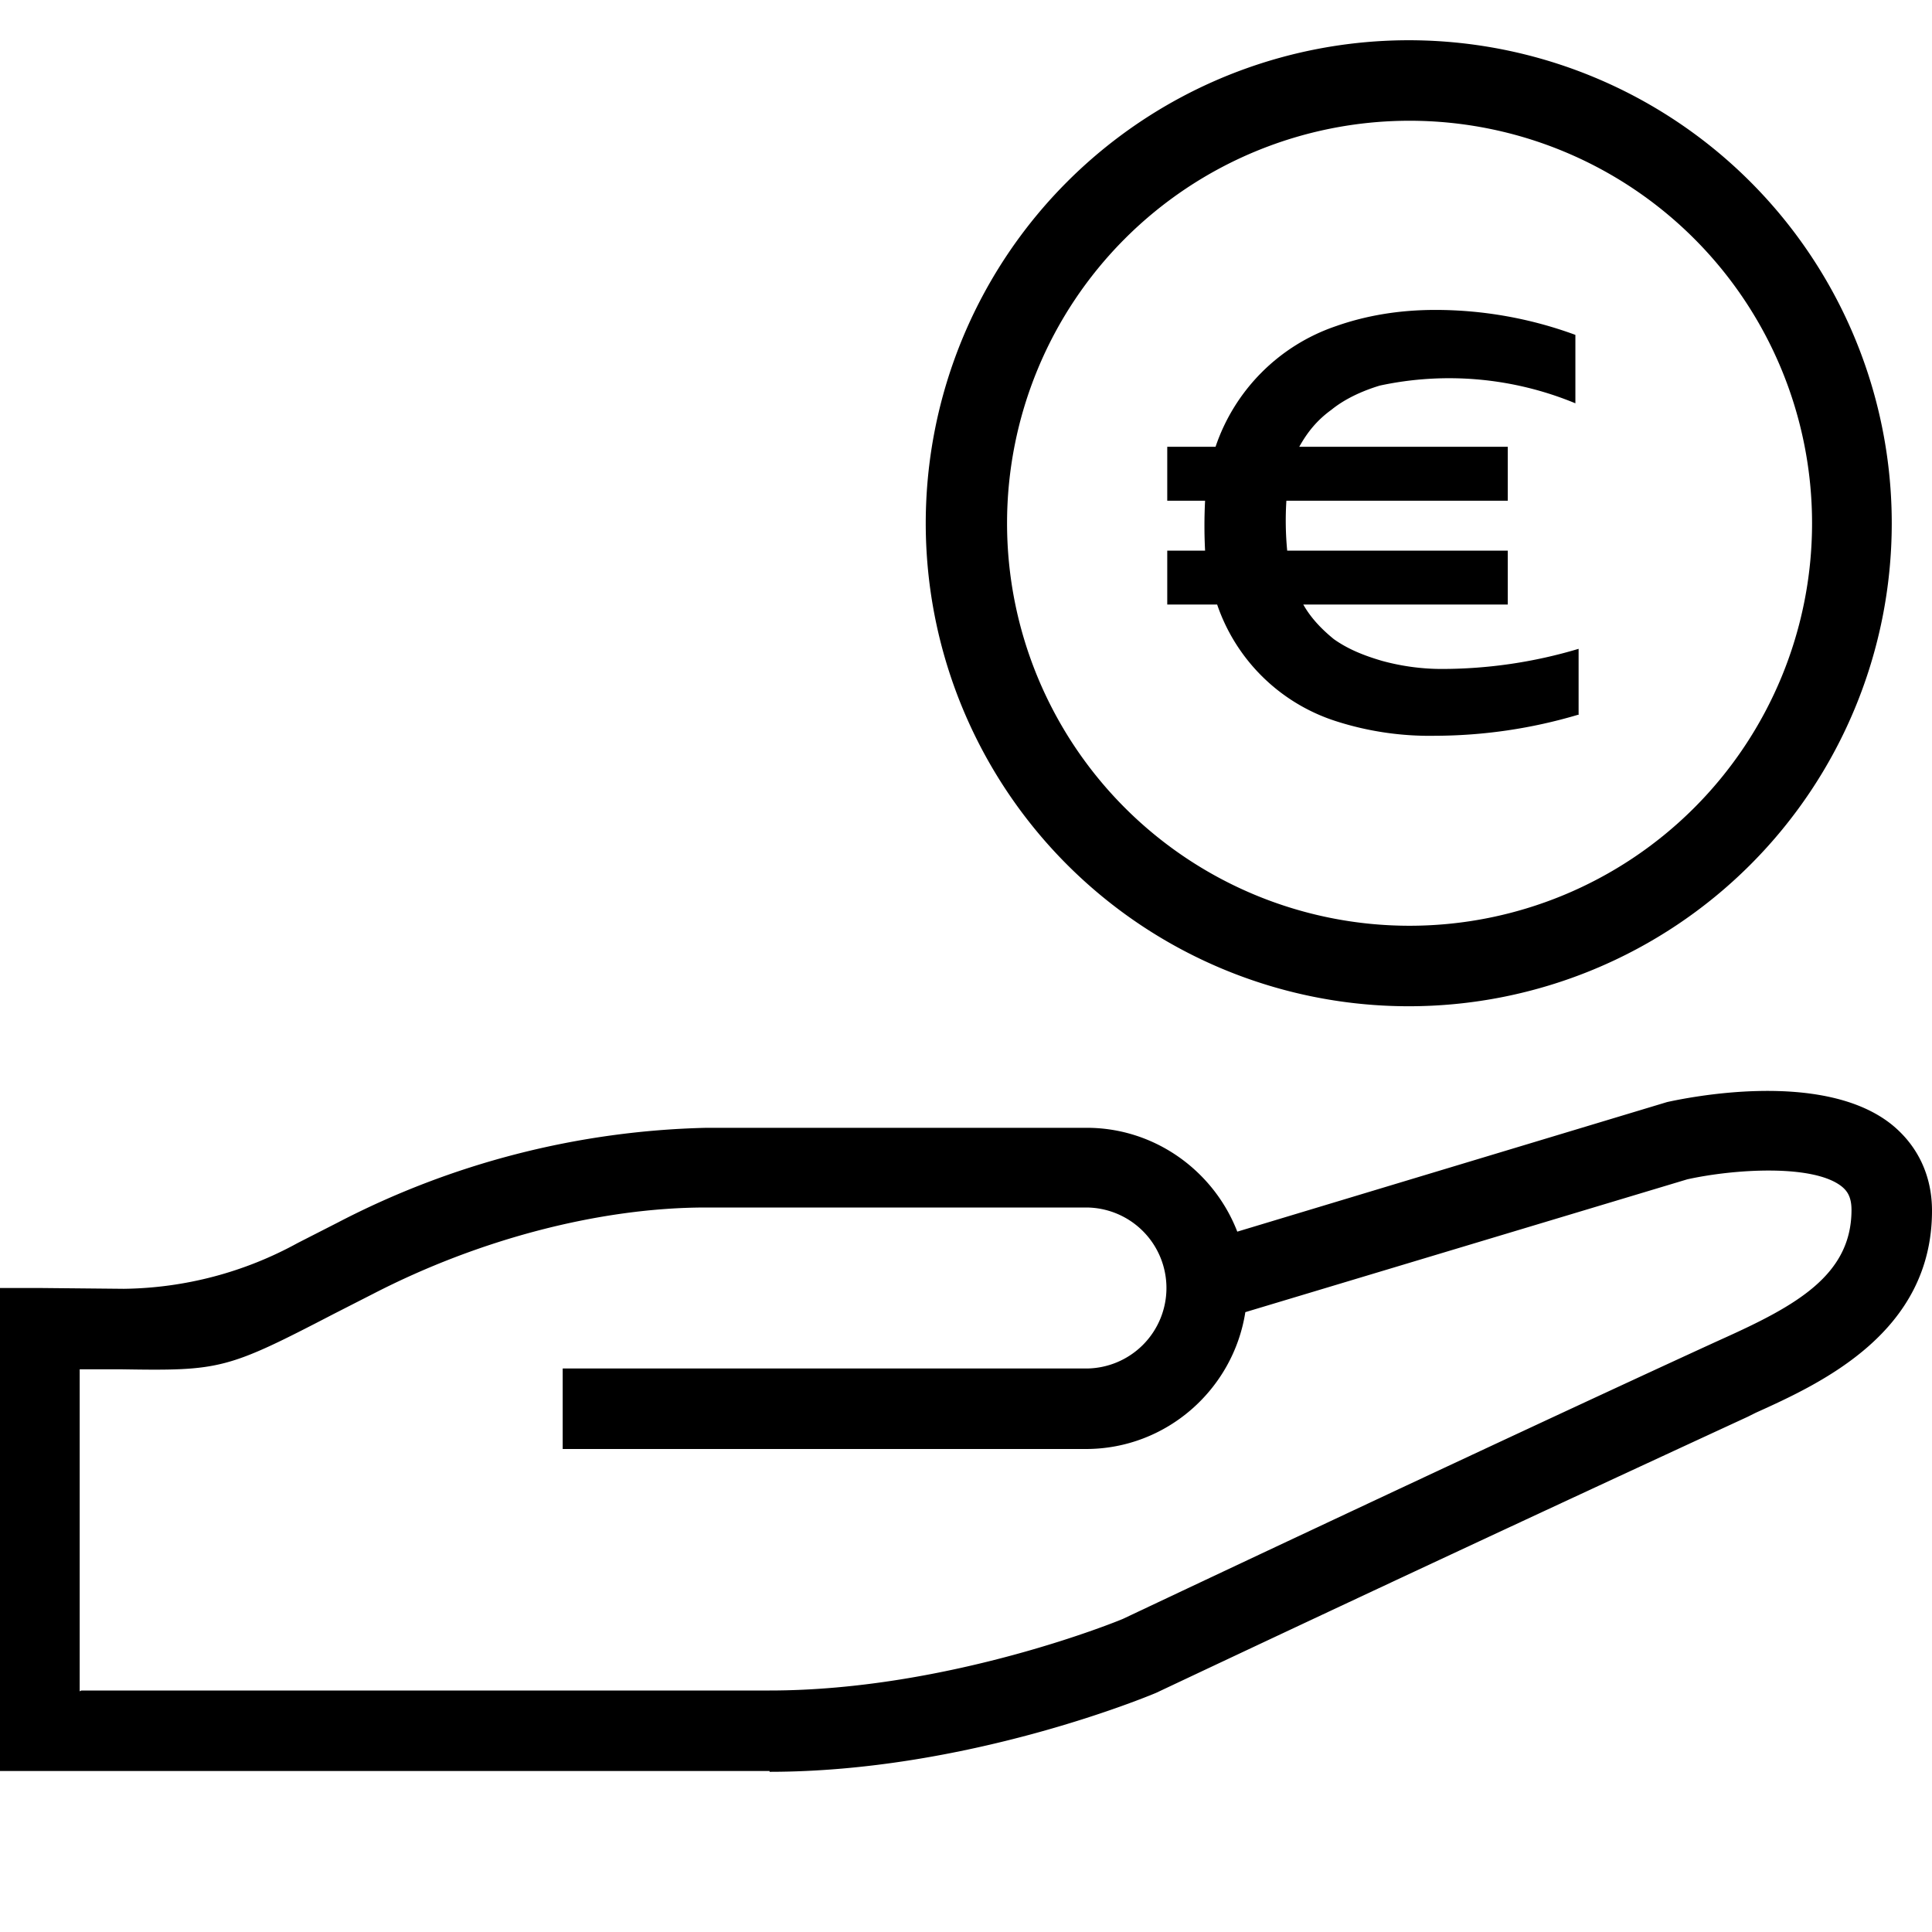
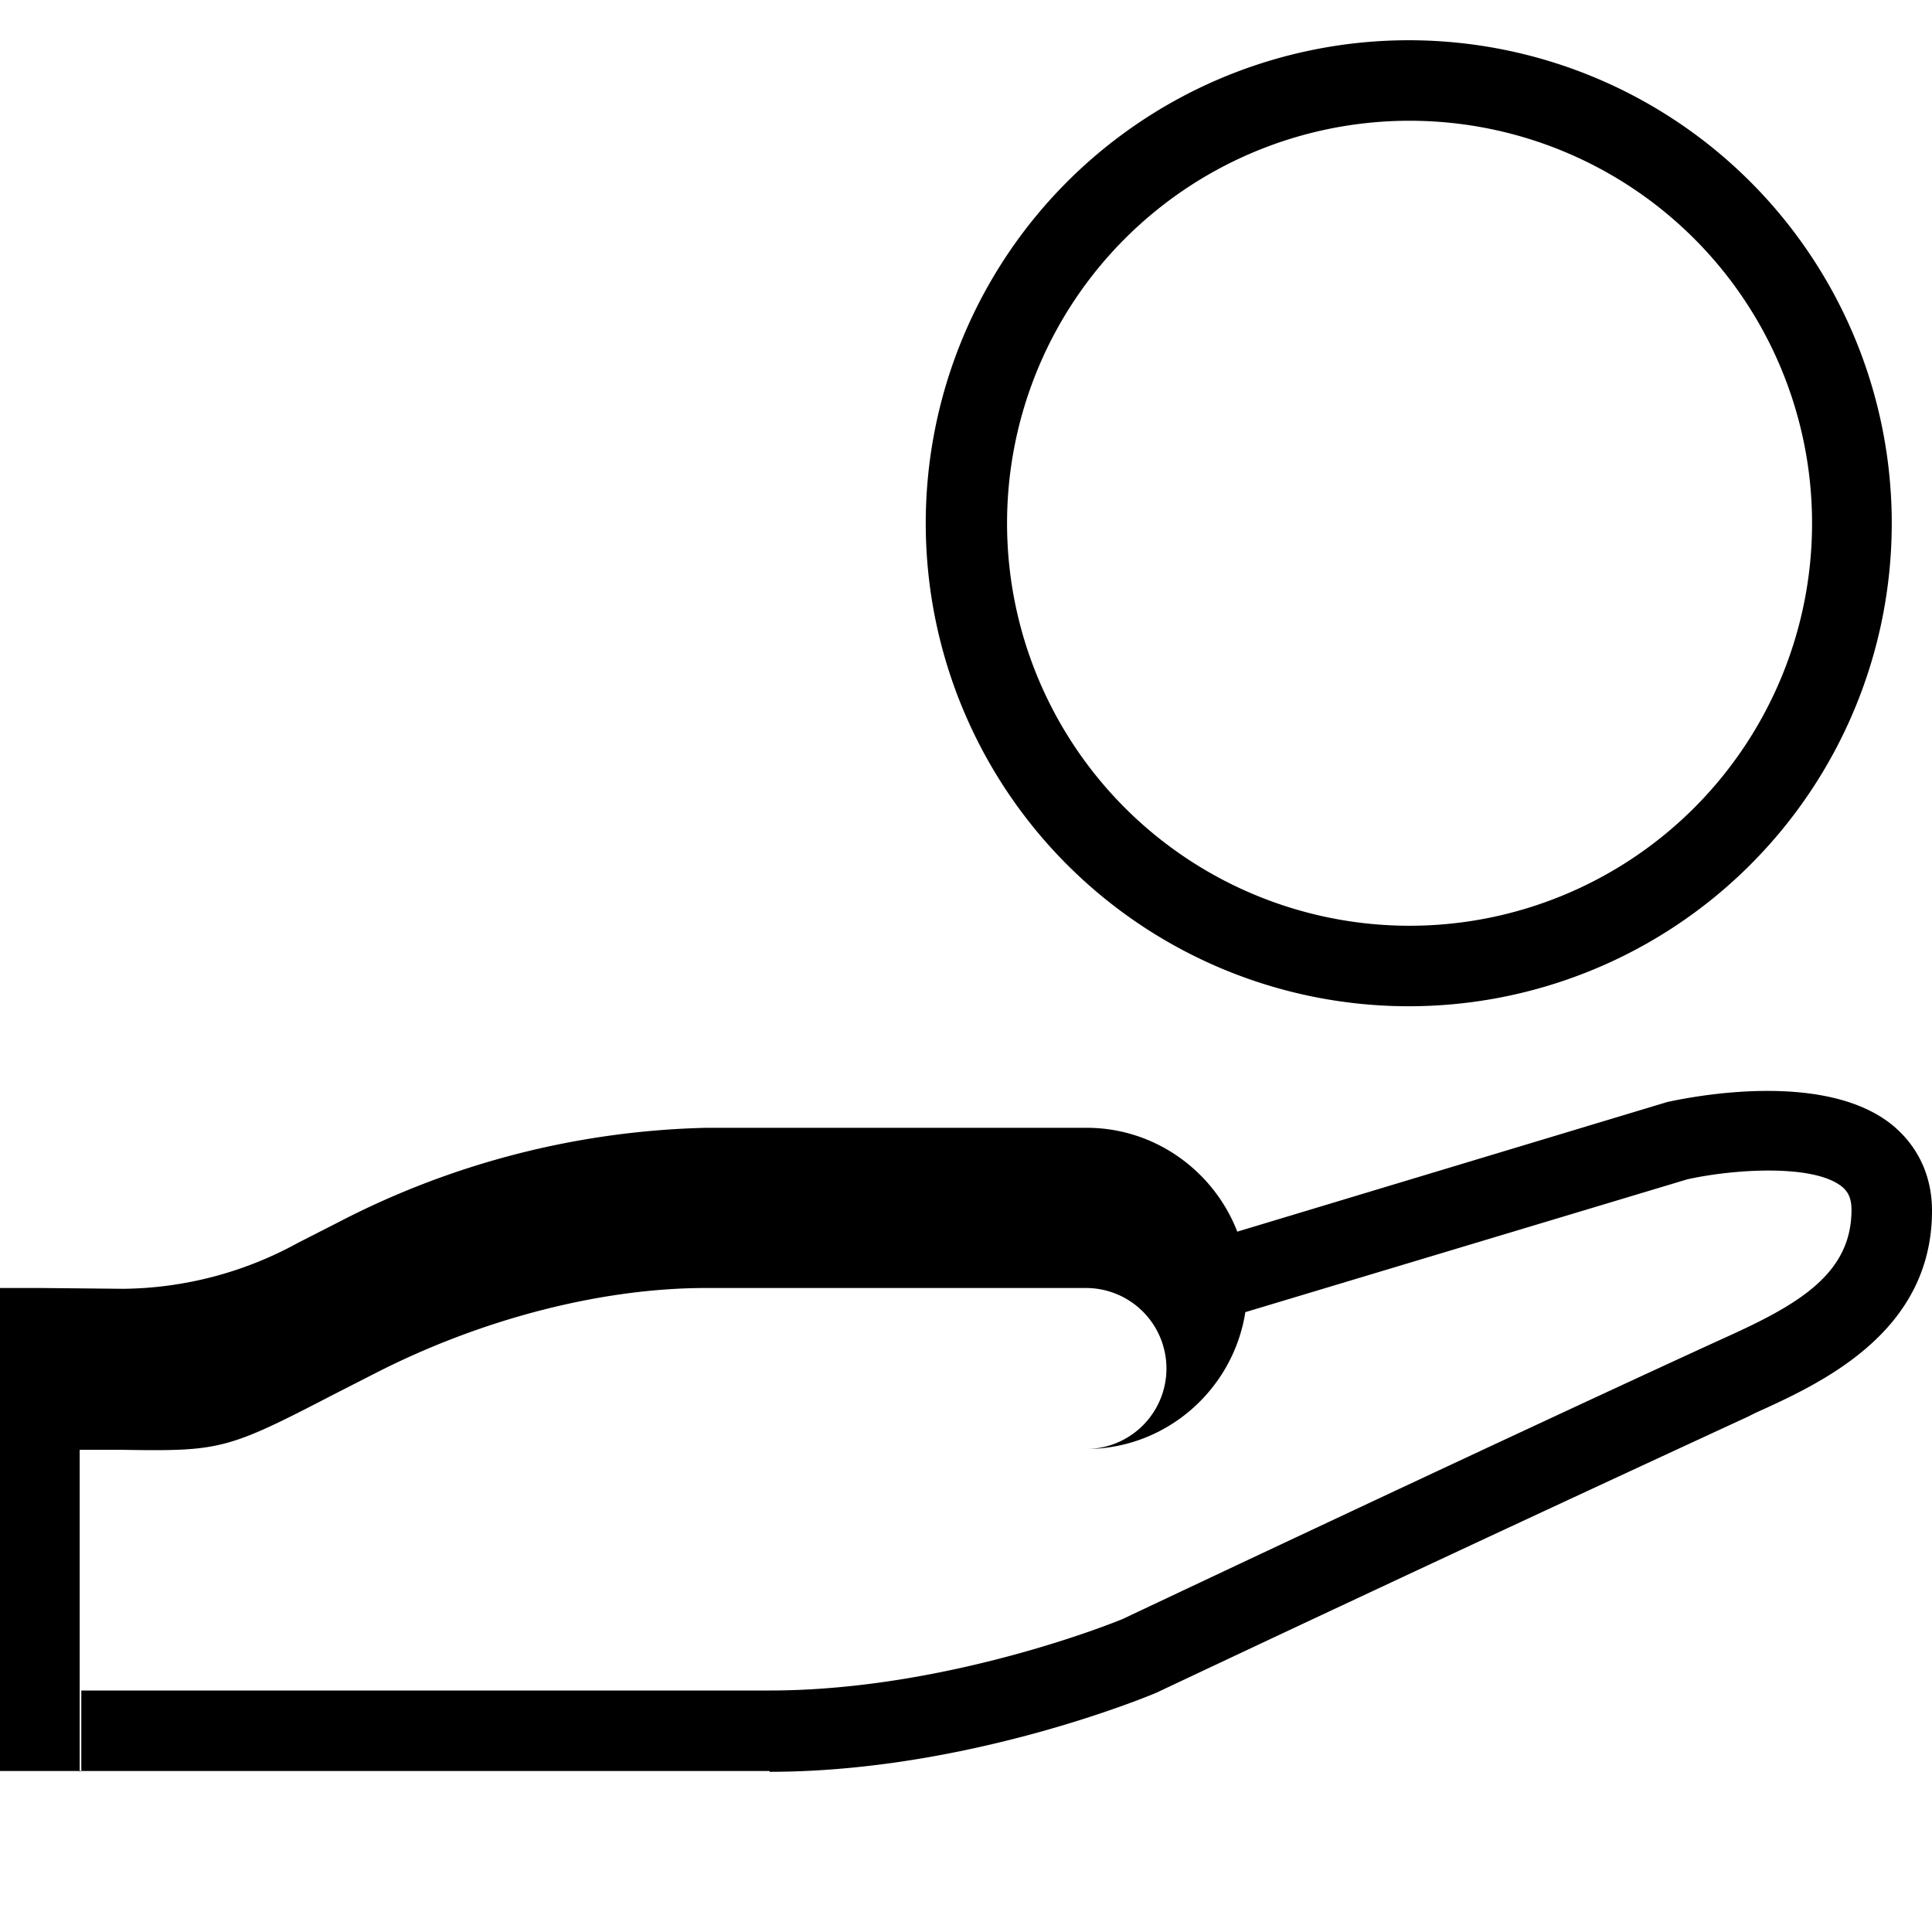
<svg xmlns="http://www.w3.org/2000/svg" width="64" height="64" fill="none" viewBox="0 0 24 24">
-   <path fill="currentColor" d="M19.6 8.88a6.28 6.28 0 0 1-1.77.26 3.8 3.8 0 0 1-1.23-.18 2.3 2.3 0 0 1-1.48-1.45h-.62v-.67h.47a6.07 6.07 0 0 1 0-.62h-.47v-.67h.6a2.39 2.39 0 0 1 1.5-1.5c.37-.13.78-.2 1.23-.2a5.04 5.04 0 0 1 1.74.31v.85a4.1 4.1 0 0 0-2.43-.22c-.23.07-.44.17-.6.3-.18.13-.3.28-.4.46h2.59v.67h-2.75a3.9 3.9 0 0 0 .01.62h2.74v.67h-2.54c.09.16.22.3.38.43.17.12.36.2.6.27.22.06.47.1.74.1a5.93 5.93 0 0 0 1.7-.25v.82Z" />
-   <path fill="currentColor" d="M9.56 22H0v-6h.5l1.04.01a4.6 4.6 0 0 0 2.16-.57l.49-.25a10.43 10.43 0 0 1 4.59-1.18h4.72c.85 0 1.58.54 1.87 1.29l5.34-1.61c.23-.05 1.93-.41 2.79.28.32.26.5.63.5 1.07 0 1.51-1.37 2.14-2.19 2.51l-.1.05a973.4 973.4 0 0 0-7.35 3.43c-.12.05-2.36.98-4.8.98V22Zm-8.55-1h8.55c2.24 0 4.37-.88 4.39-.89 0 0 4.42-2.09 7.34-3.43l.11-.05c.91-.41 1.6-.79 1.6-1.6 0-.17-.06-.24-.12-.29-.35-.28-1.33-.22-1.92-.09l-5.49 1.65c-.15.96-.98 1.7-1.98 1.7h-6.5v-1h6.5a1 1 0 0 0 1-1 1 1 0 0 0-1-1H8.77c-1.31 0-2.81.39-4.13 1.07l-.49.25c-1.33.69-1.41.71-2.64.69H.99v4l.02-.01Zm16.5-8.5a6 6 0 1 1 5.99-6 6 6 0 0 1-6 6h.01Zm0-11a5 5 0 1 0 0 10 5 5 0 0 0 0-10Z" />
+   <path fill="currentColor" d="M9.56 22H0v-6h.5l1.04.01a4.6 4.6 0 0 0 2.16-.57l.49-.25a10.43 10.43 0 0 1 4.59-1.18h4.72c.85 0 1.58.54 1.87 1.29l5.34-1.61c.23-.05 1.93-.41 2.79.28.32.26.5.63.5 1.07 0 1.51-1.37 2.14-2.19 2.51l-.1.05a973.4 973.4 0 0 0-7.35 3.43c-.12.05-2.36.98-4.8.98V22Zm-8.55-1h8.55c2.24 0 4.37-.88 4.39-.89 0 0 4.42-2.09 7.34-3.43l.11-.05c.91-.41 1.6-.79 1.6-1.6 0-.17-.06-.24-.12-.29-.35-.28-1.33-.22-1.92-.09l-5.49 1.65c-.15.96-.98 1.7-1.98 1.7h-6.5h6.5a1 1 0 0 0 1-1 1 1 0 0 0-1-1H8.77c-1.31 0-2.81.39-4.13 1.07l-.49.25c-1.33.69-1.41.71-2.64.69H.99v4l.02-.01Zm16.5-8.5a6 6 0 1 1 5.99-6 6 6 0 0 1-6 6h.01Zm0-11a5 5 0 1 0 0 10 5 5 0 0 0 0-10Z" />
</svg>